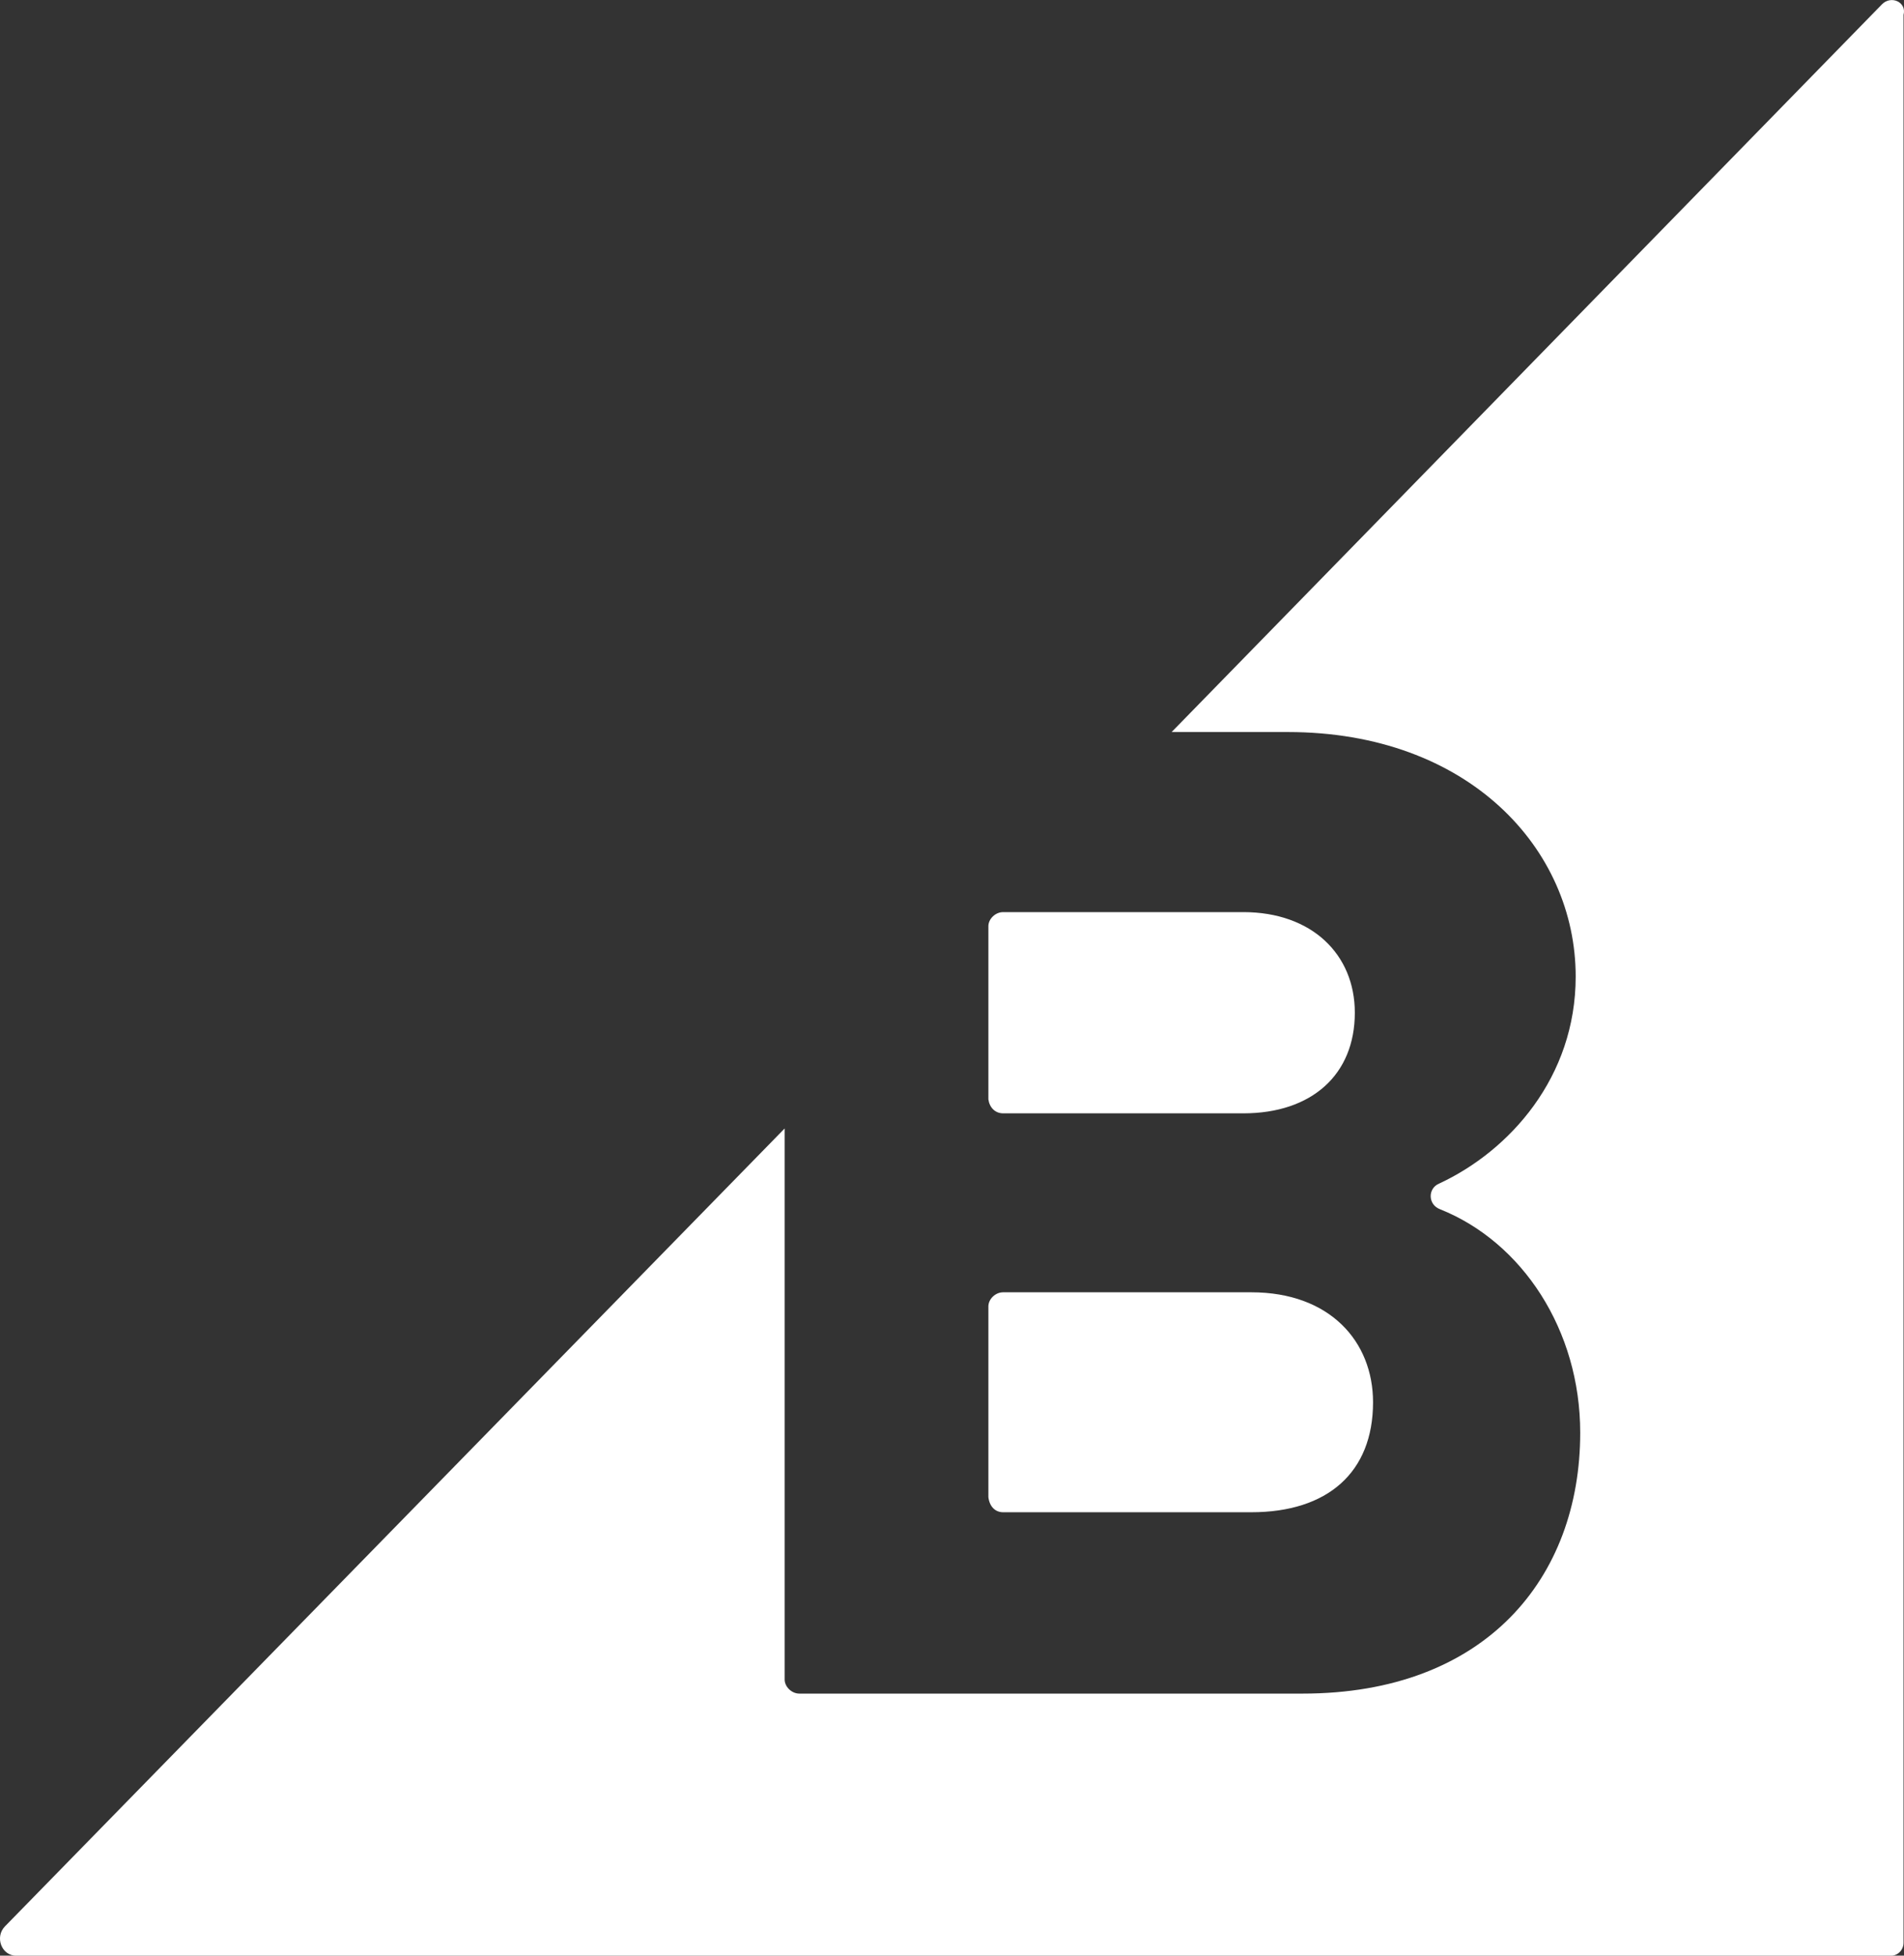
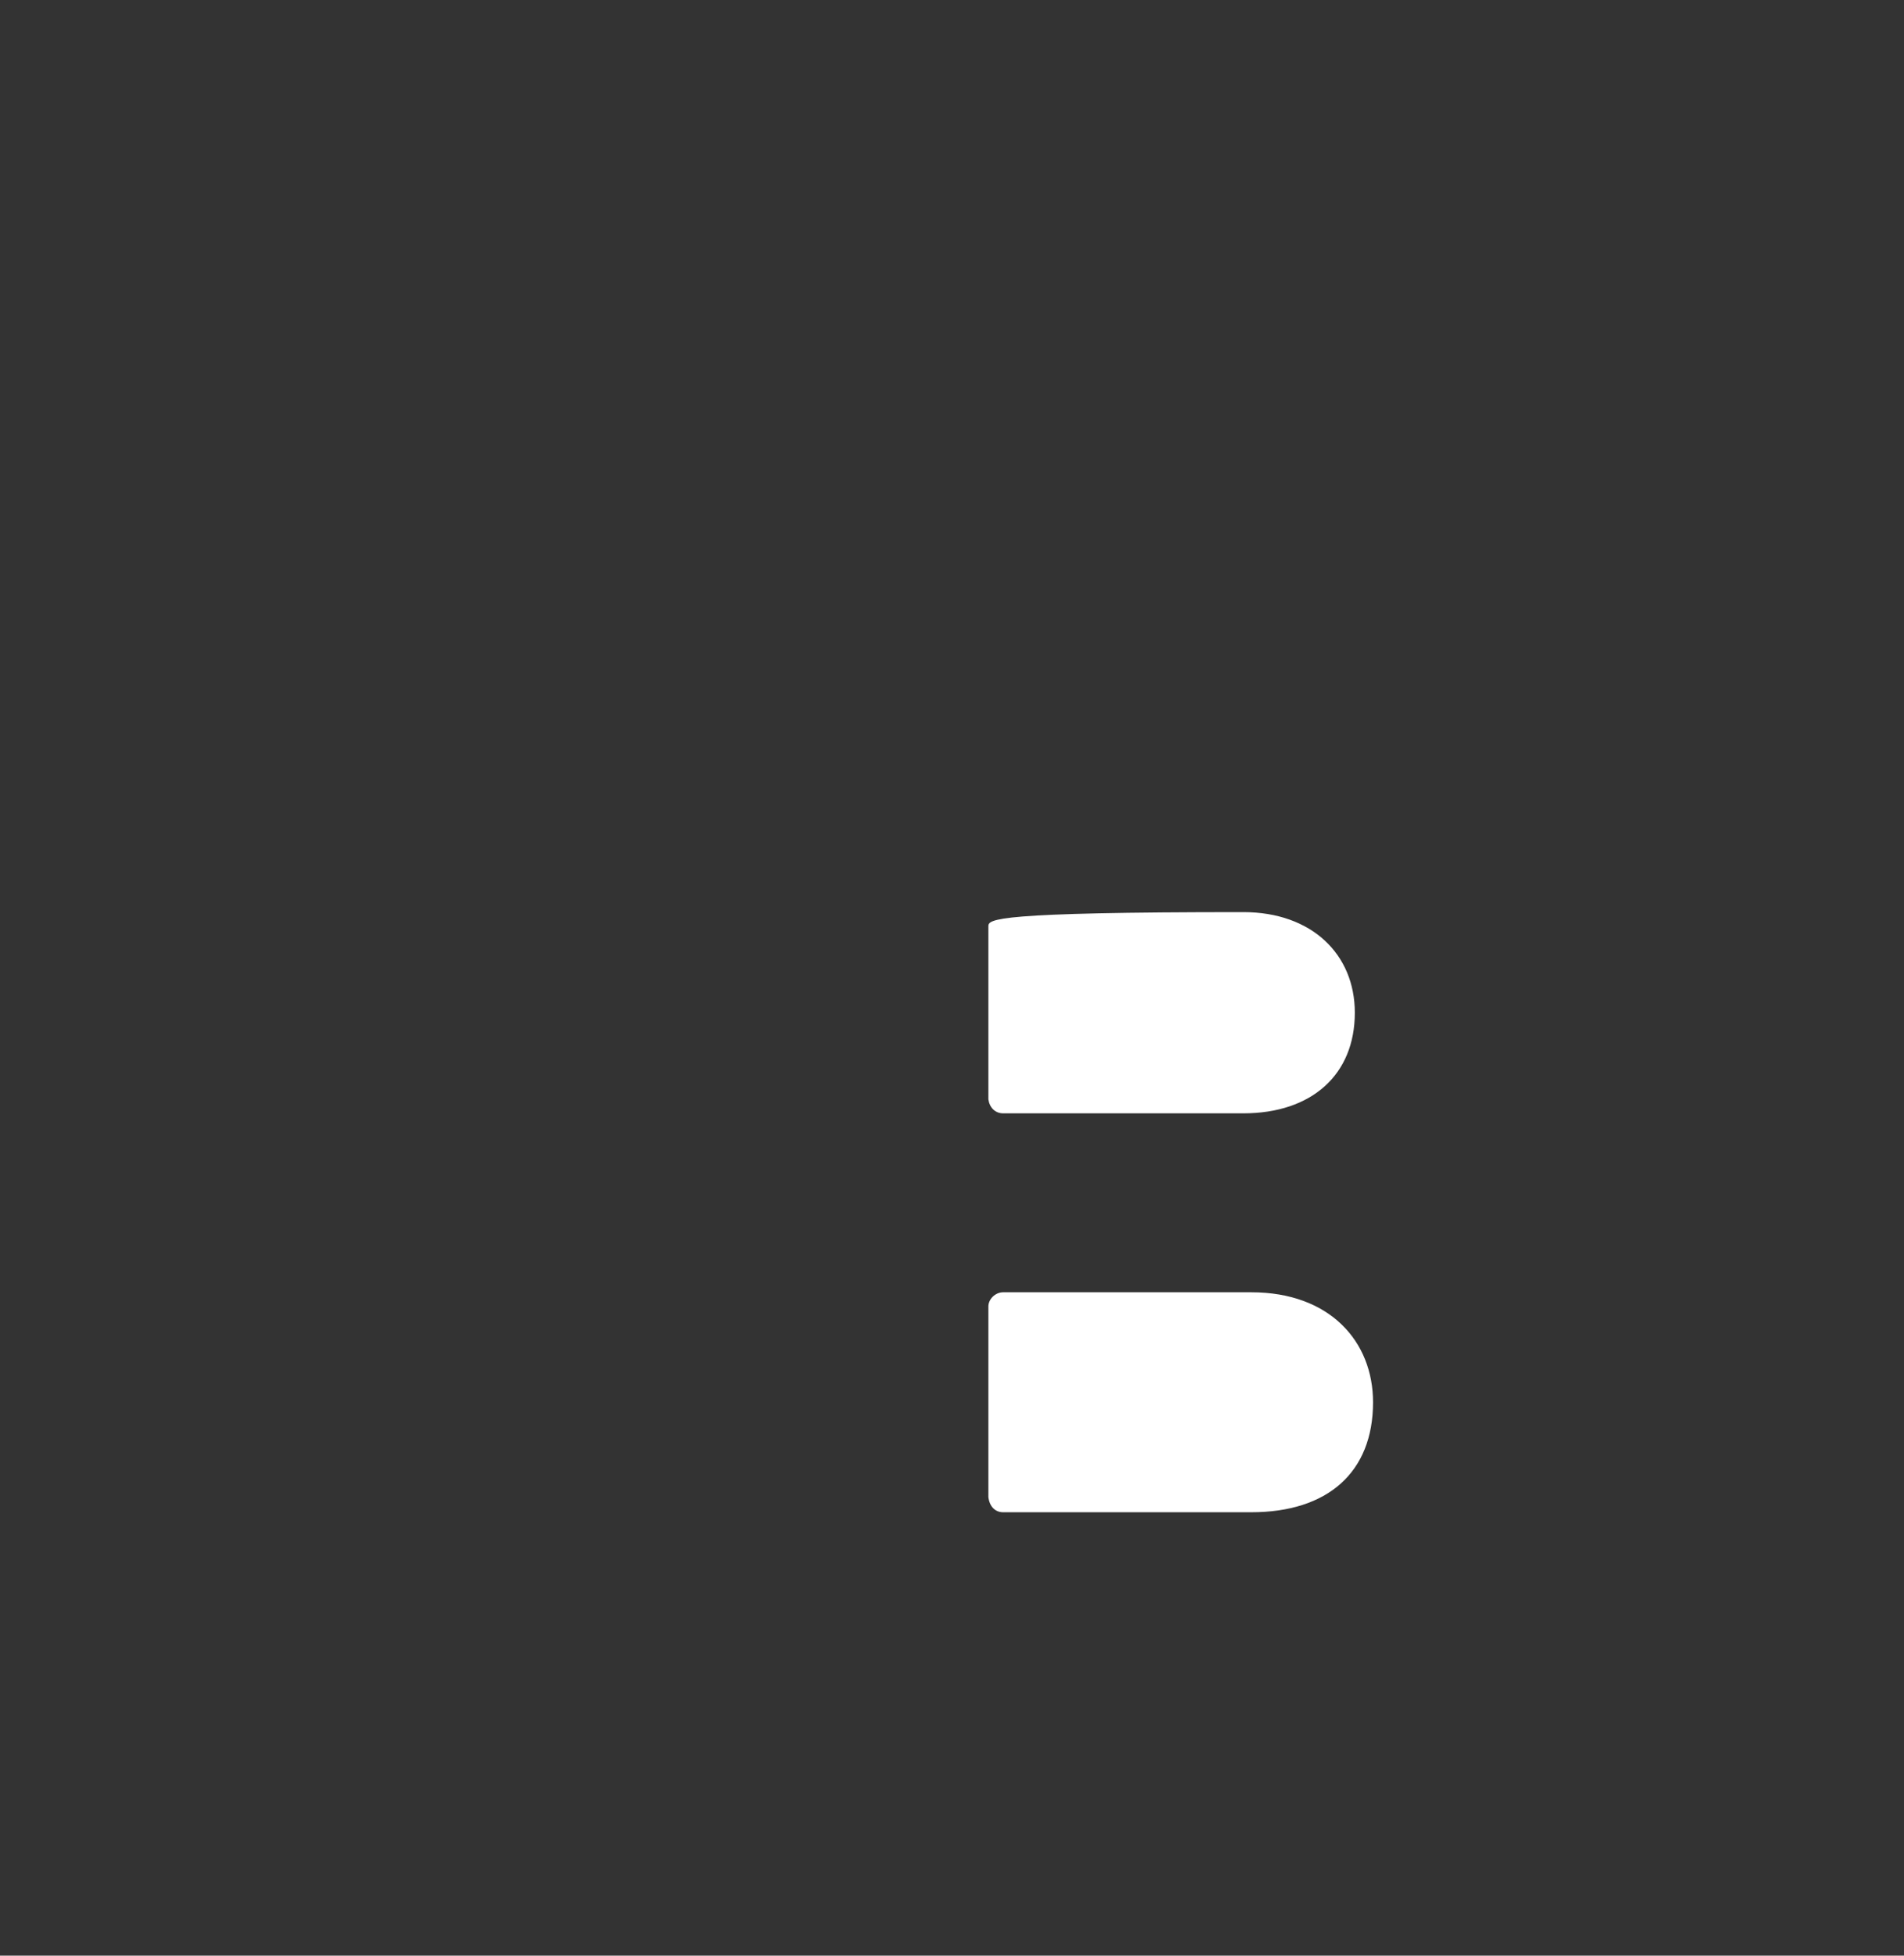
<svg xmlns="http://www.w3.org/2000/svg" width="37" height="38" viewBox="0 0 37 38" fill="none">
  <rect x="0" y="0" width="37" height="38" fill="#333333" stroke="none" />
  <g clip-path="url(#clip0_1408_4781)">
-     <path d="M19.494 21.633H24.161C25.489 21.633 26.328 20.883 26.328 19.678C26.328 18.541 25.489 17.723 24.161 17.723H19.494C19.339 17.723 19.207 17.859 19.207 17.996V21.36C19.228 21.519 19.338 21.633 19.494 21.633ZM19.494 29.384H24.316C25.798 29.384 26.682 28.611 26.682 27.247C26.682 26.065 25.842 25.11 24.316 25.11H19.494C19.339 25.11 19.207 25.246 19.207 25.384V29.089C19.228 29.271 19.338 29.384 19.494 29.384Z" fill="white" />
-     <path d="M36.571 0.085L22.768 14.224H25.024C28.541 14.224 30.62 16.497 30.62 18.975C30.62 20.93 29.338 22.361 27.966 22.998C27.744 23.09 27.744 23.408 27.988 23.498C29.58 24.135 30.708 25.84 30.708 27.839C30.708 30.657 28.872 32.908 25.311 32.908H15.535C15.38 32.908 15.248 32.772 15.248 32.634V21.927L0.095 37.432C-0.104 37.637 0.028 38.001 0.317 38.001H36.747C36.88 38.001 36.991 37.888 36.991 37.75V0.289C37.057 0.039 36.747 -0.097 36.571 0.085Z" fill="white" />
+     <path d="M19.494 21.633H24.161C25.489 21.633 26.328 20.883 26.328 19.678C26.328 18.541 25.489 17.723 24.161 17.723C19.339 17.723 19.207 17.859 19.207 17.996V21.36C19.228 21.519 19.338 21.633 19.494 21.633ZM19.494 29.384H24.316C25.798 29.384 26.682 28.611 26.682 27.247C26.682 26.065 25.842 25.11 24.316 25.11H19.494C19.339 25.11 19.207 25.246 19.207 25.384V29.089C19.228 29.271 19.338 29.384 19.494 29.384Z" fill="white" />
  </g>
  <defs>
    <clipPath id="clip0_1408_4781">
      <rect width="37" height="38" fill="white" />
    </clipPath>
  </defs>
</svg>